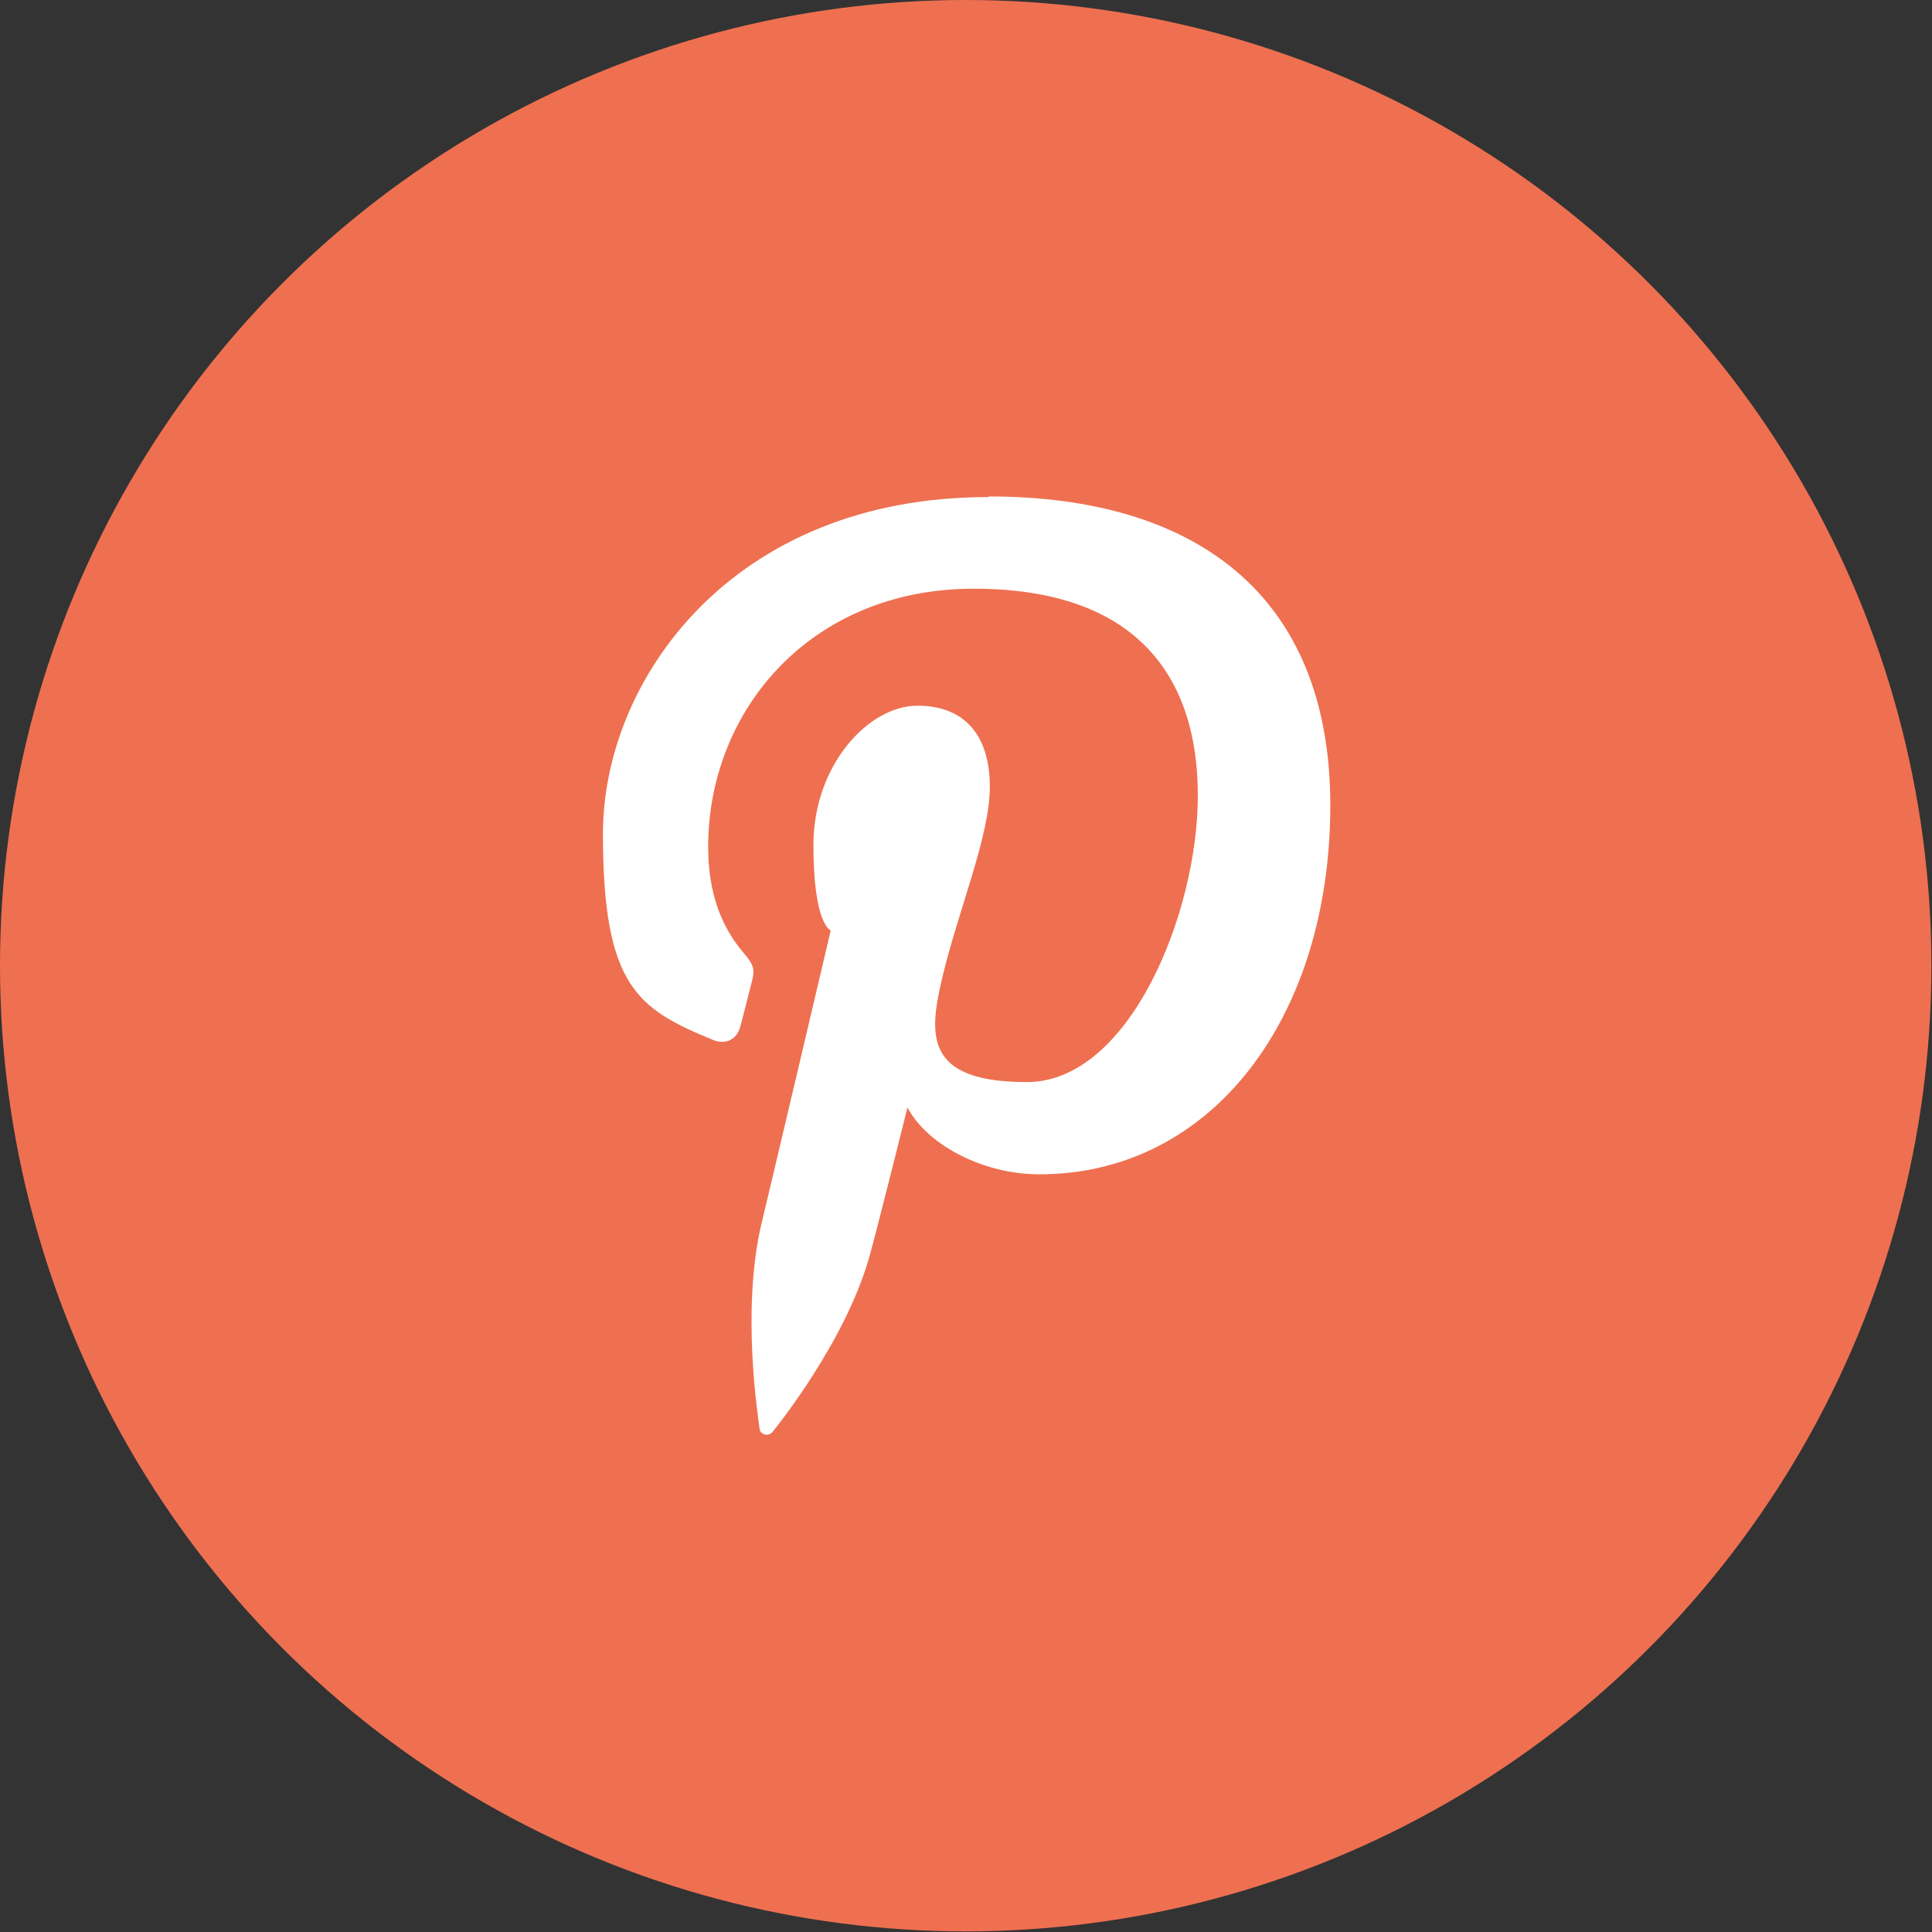
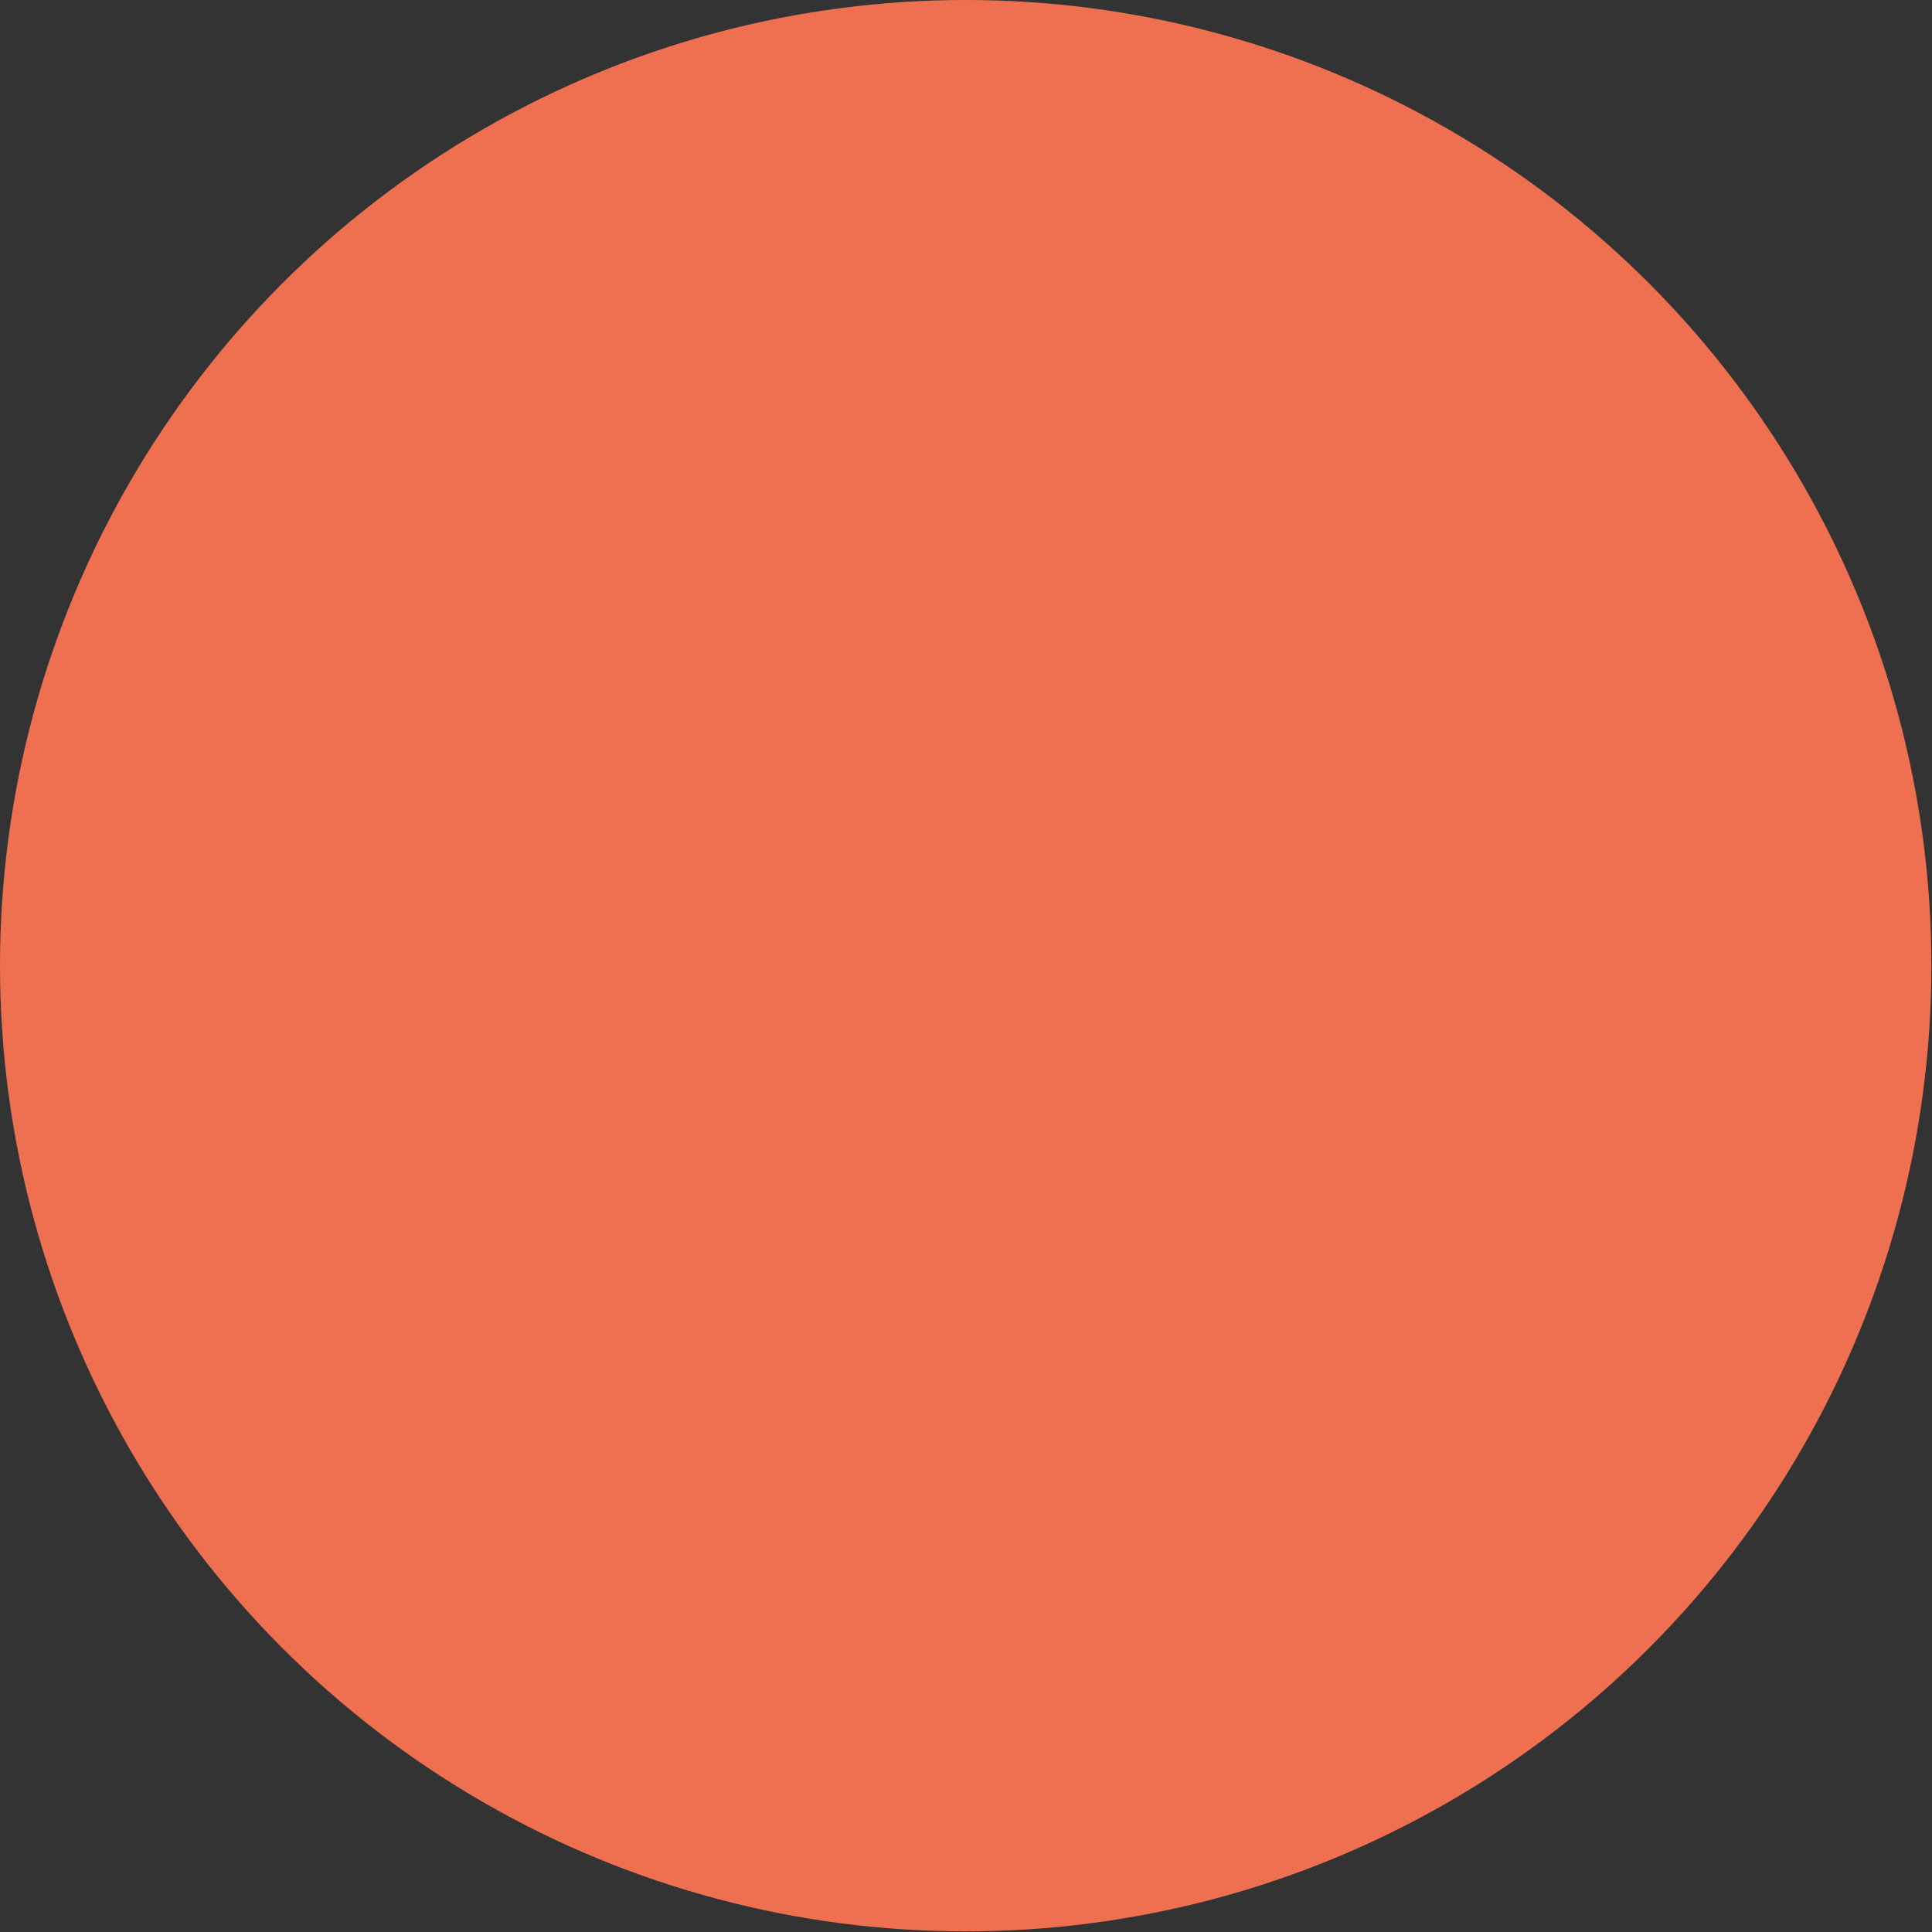
<svg xmlns="http://www.w3.org/2000/svg" id="Ebene_1" version="1.1" viewBox="0 0 312.1 312.1">
  <rect x="0" y="0" width="312.1" height="312.1" fill="#333333" stroke="none" />
  <defs>
    <style>
      .st0 {
        fill: #ee7051;
      }

      .st1 {
        fill: #fff;
      }
    </style>
  </defs>
  <circle id="Ellipse_231" class="st0" cx="156" cy="156" r="156" />
-   <path class="st1" d="M159.6,80.3c-41.4,0-62.2,29.6-62.2,54.4s5.7,28.3,17.8,33.3c2,.8,3.8,0,4.4-2.2.4-1.5,1.4-5.4,1.8-7,.6-2.2.4-2.9-1.3-4.9-3.5-4.1-5.7-9.5-5.7-17.1,0-22,16.5-41.7,42.9-41.7s36.2,14.3,36.2,33.4-11.1,46.3-27.6,46.3-15.9-7.5-13.7-16.8c2.6-11,7.7-22.9,7.7-30.9s-3.8-13.1-11.7-13.1-16.8,9.6-16.8,22.5,2.8,13.8,2.8,13.8c0,0-9.5,40.4-11.2,47.4-3.3,14.1-.5,31.3-.3,33.1.1,1,1.5,1.3,2.1.5.9-1.1,11.9-14.8,15.7-28.5,1.1-3.9,6.1-23.9,6.1-23.9,3,5.8,11.9,10.8,21.3,10.8,28,0,47-25.5,47-59.6s-21.9-49.9-55.1-49.9Z" />
</svg>